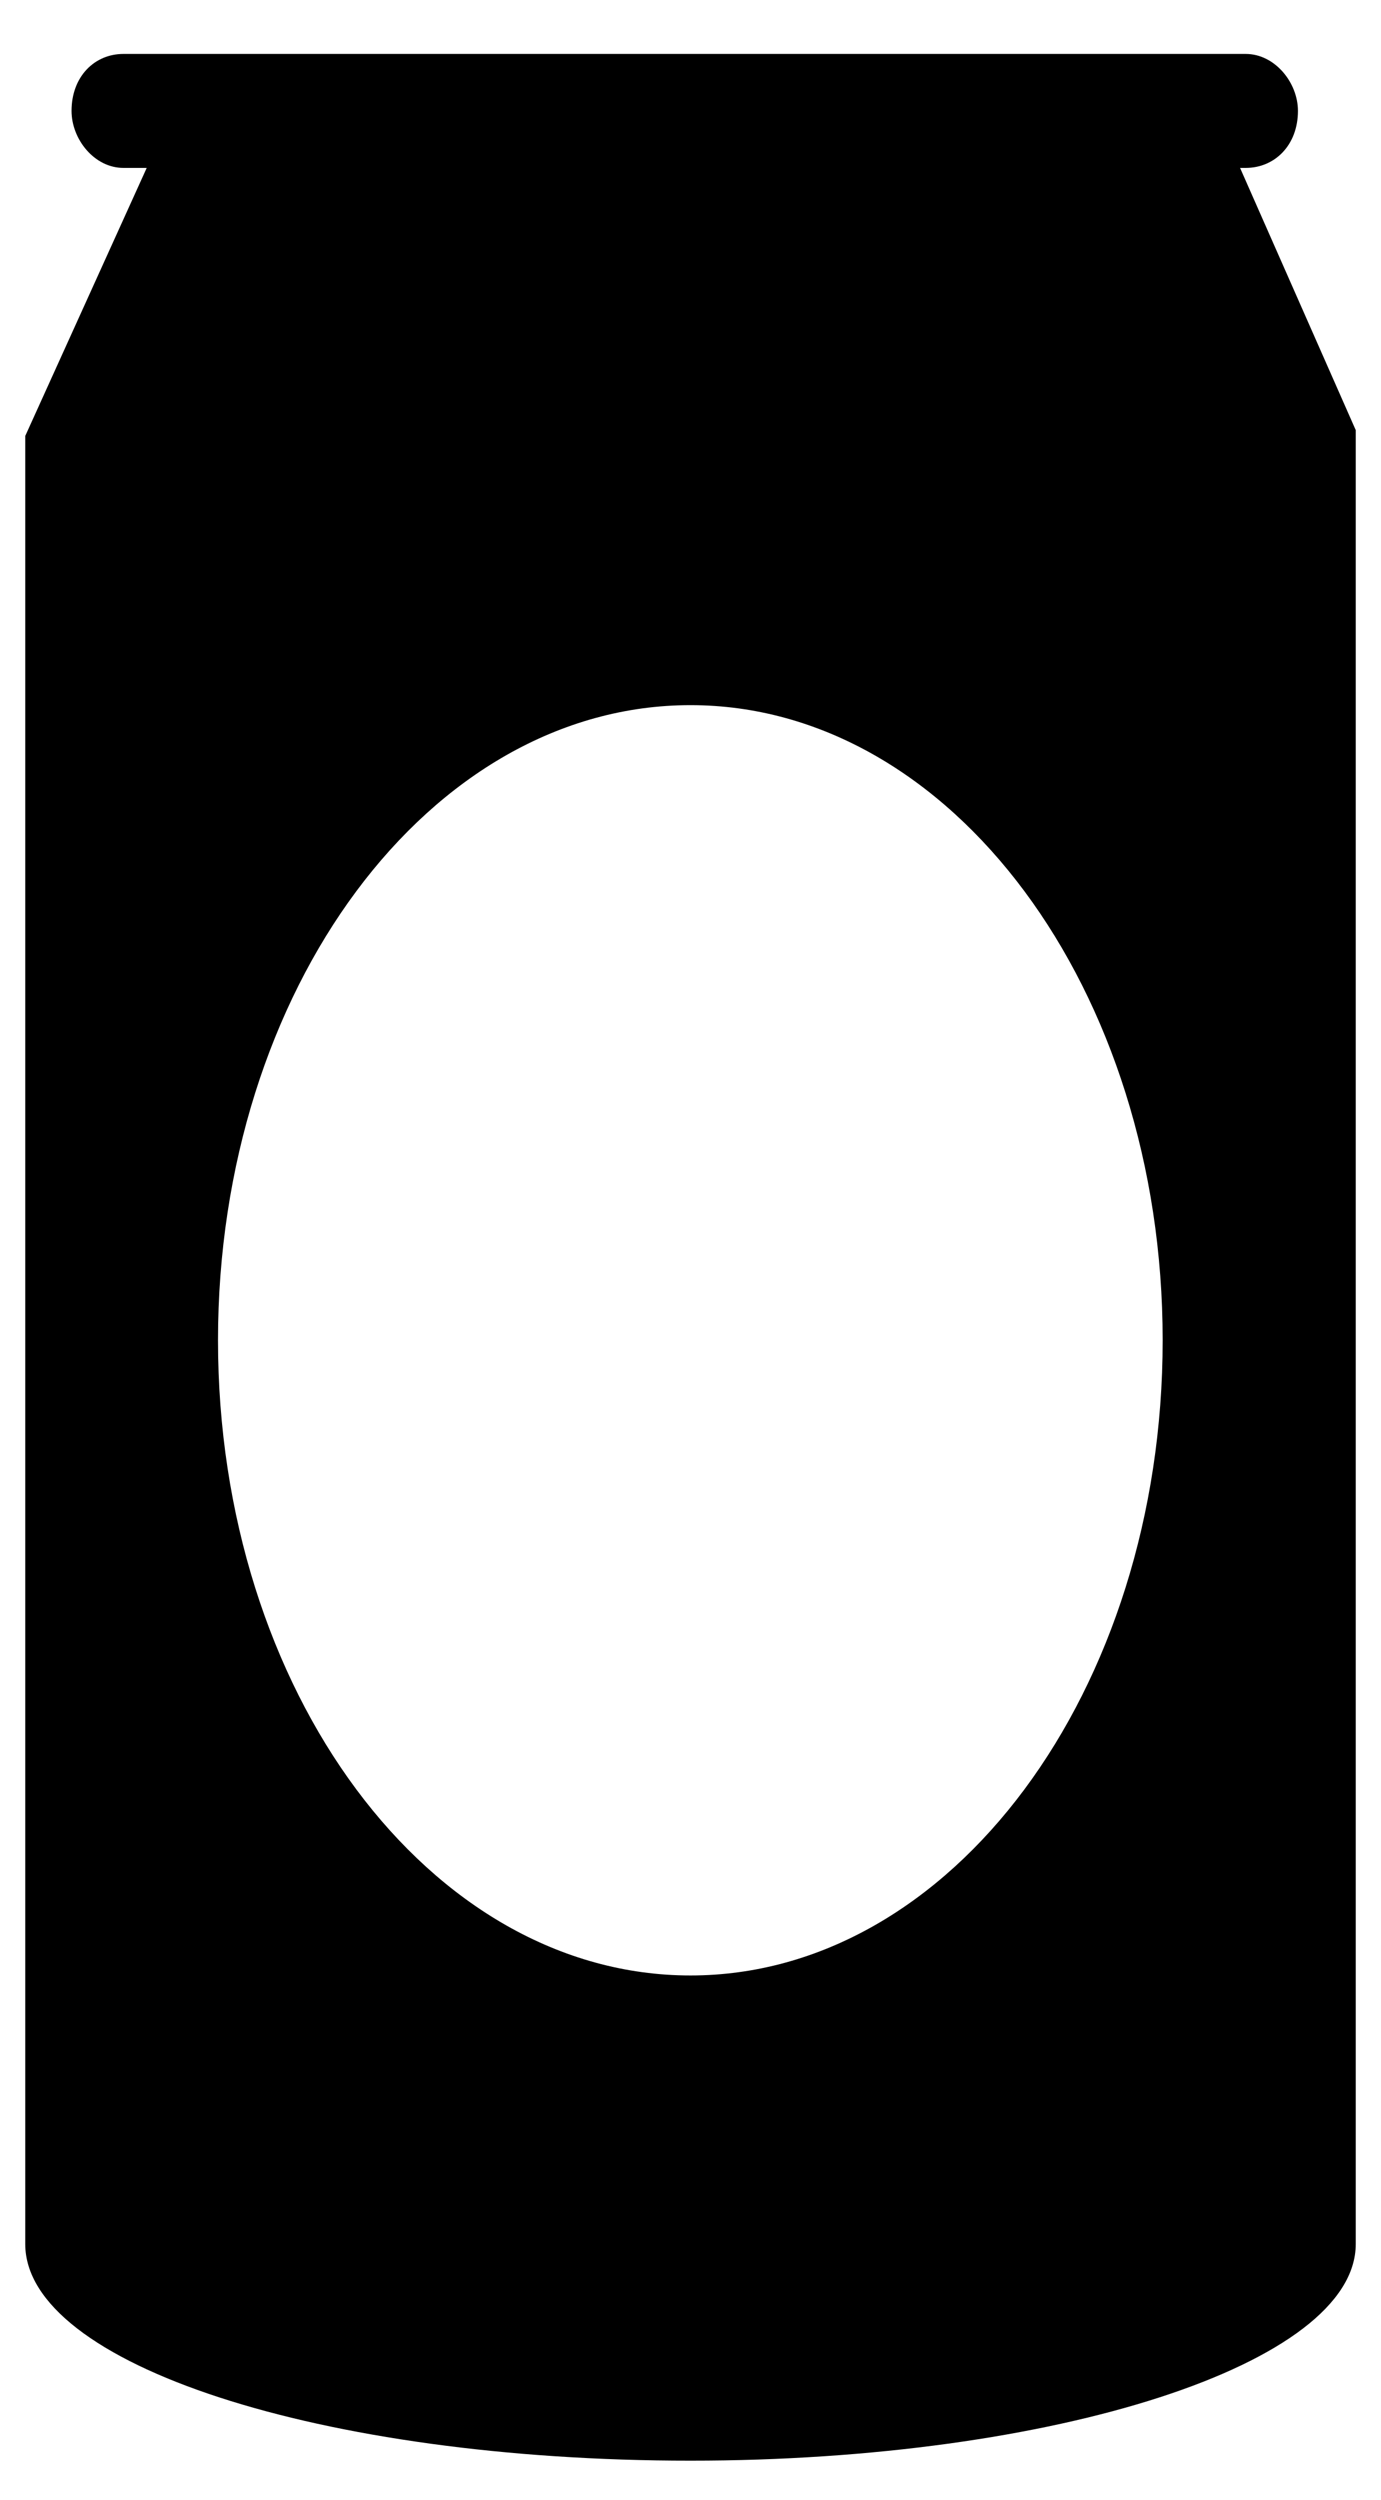
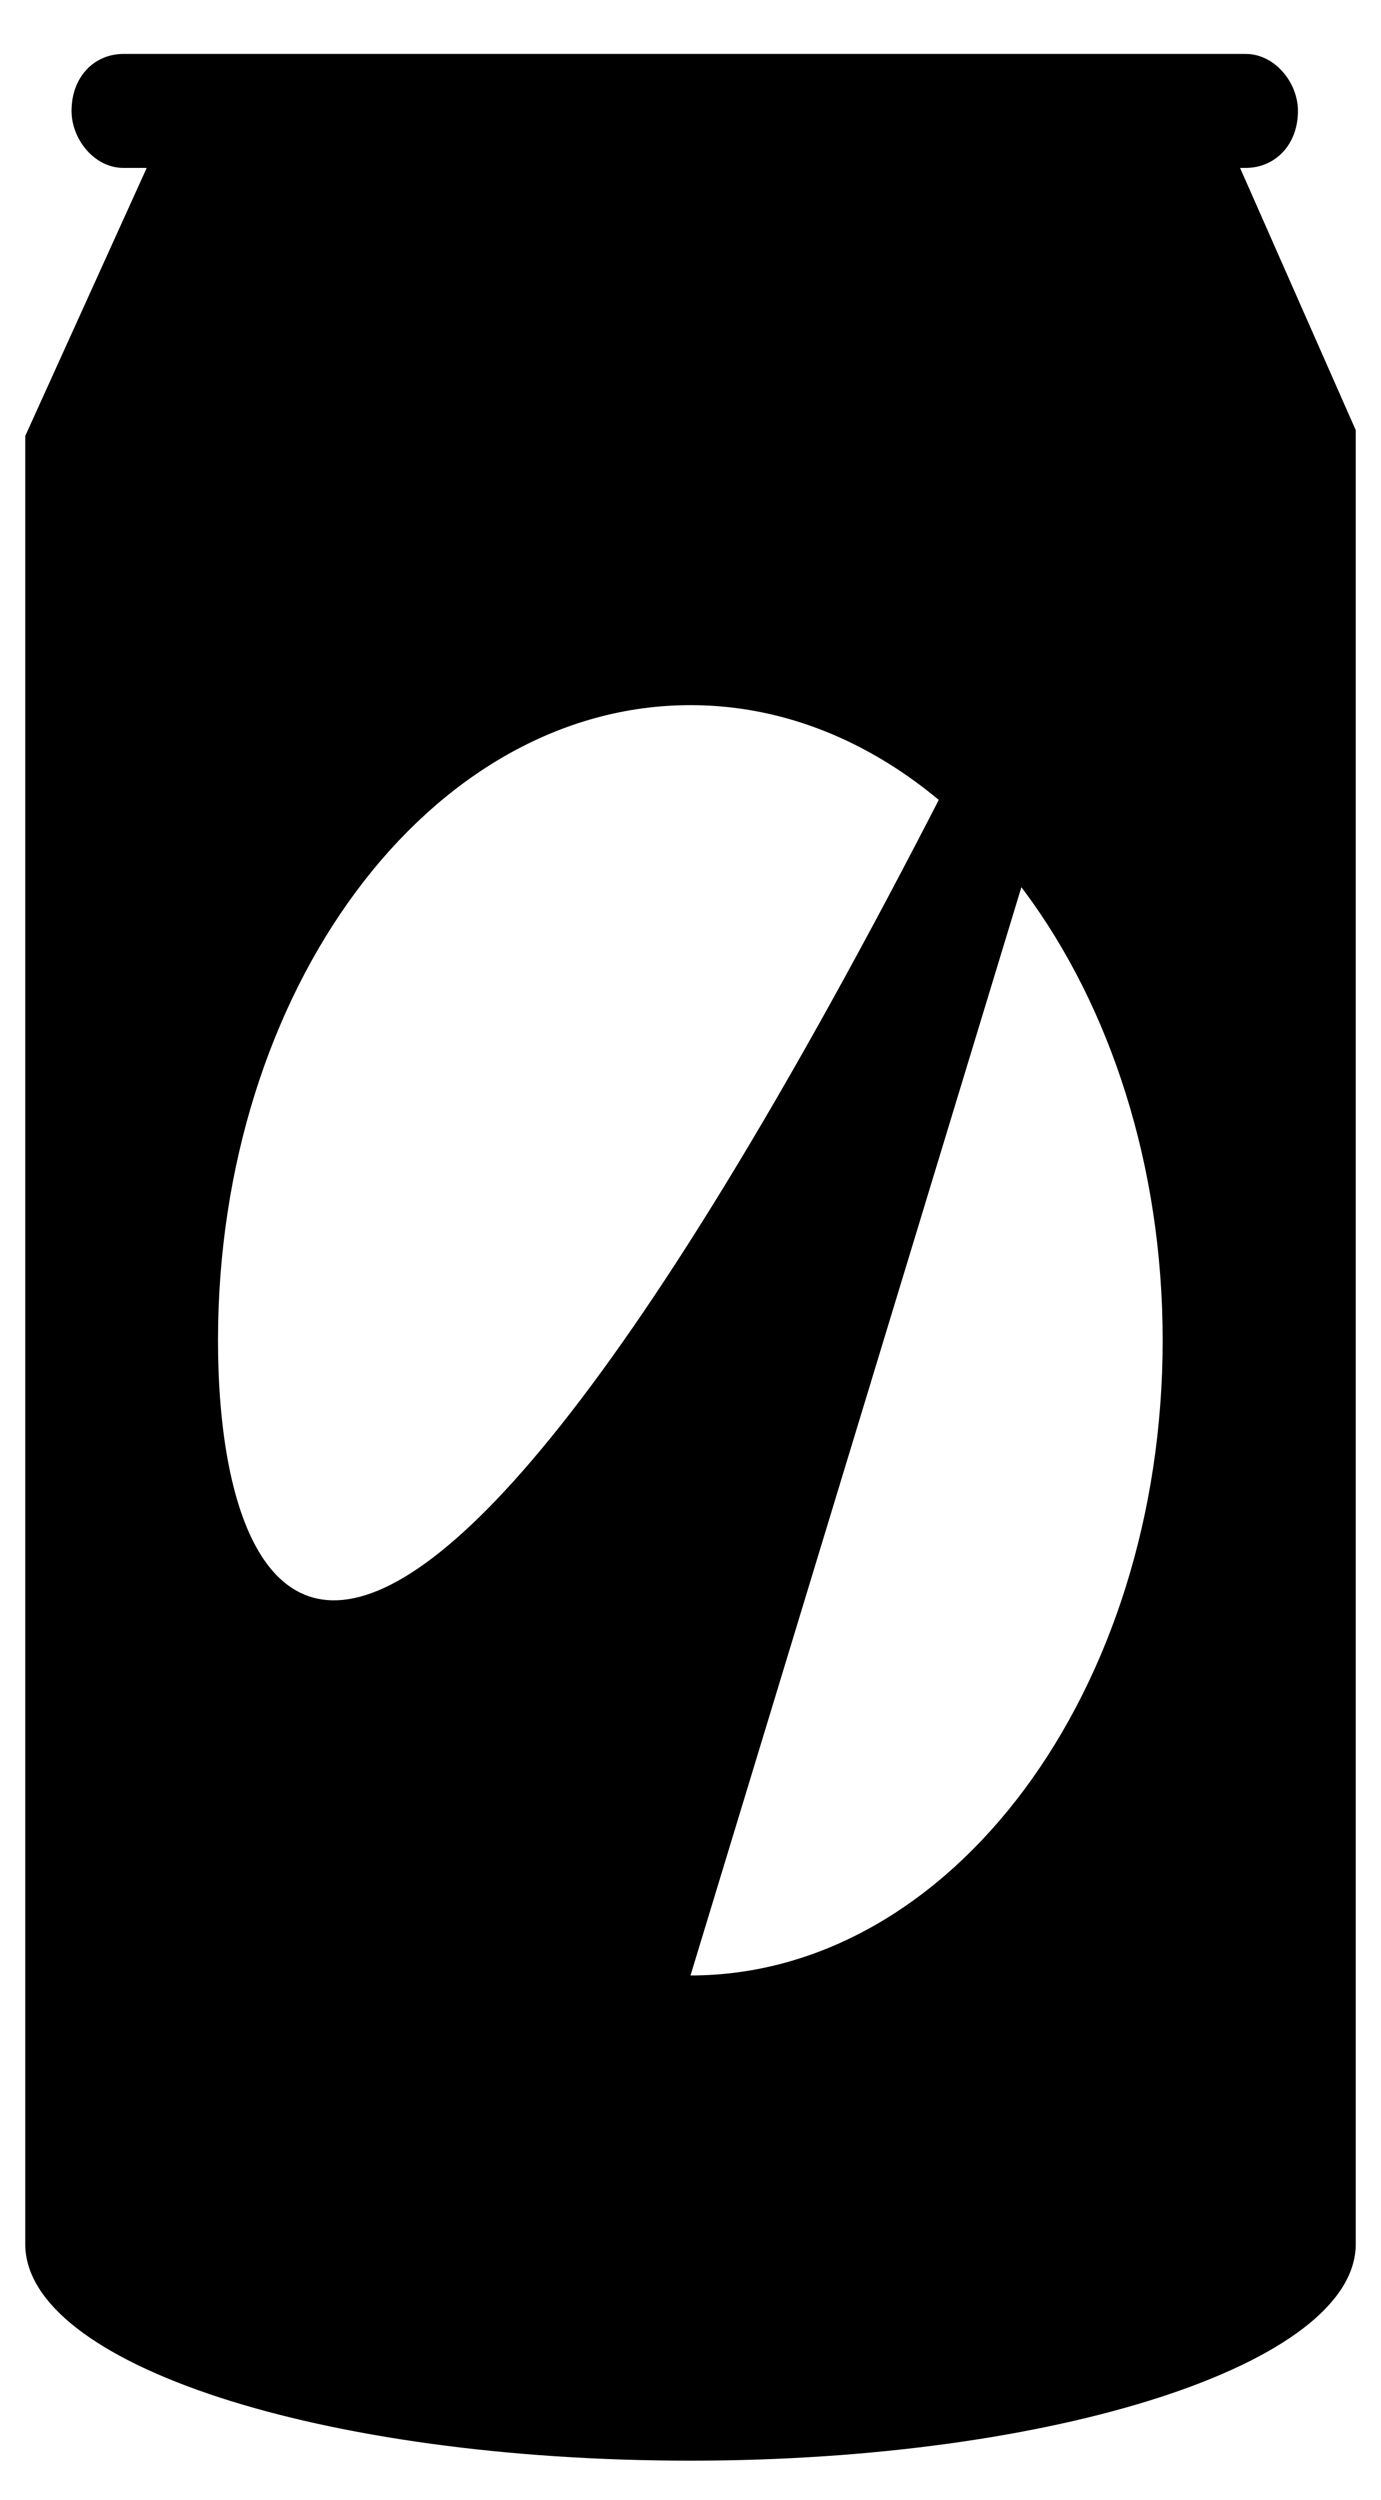
<svg xmlns="http://www.w3.org/2000/svg" width="100" height="181" viewBox="0 0 21 38" fill="none">
-   <path d="M18.857 2.548H18.943C19.383 2.548 19.737 2.204 19.737 1.681C19.737 1.248 19.383 0.815 18.943 0.815H1.877C1.437 0.815 1.088 1.159 1.088 1.681C1.088 2.115 1.437 2.548 1.877 2.548H2.231L0.384 6.623V34.114C0.384 35.936 4.87 37.407 10.5 37.407C16.04 37.407 20.616 35.936 20.616 34.114V6.535L18.857 2.548ZM10.5 30.03C6.53 30.03 3.315 25.706 3.315 20.374C3.315 15.04 6.53 10.716 10.5 10.716C14.466 10.716 17.68 15.04 17.68 20.372C17.68 25.706 14.466 30.03 10.5 30.03Z" fill="black" />
+   <path d="M18.857 2.548H18.943C19.383 2.548 19.737 2.204 19.737 1.681C19.737 1.248 19.383 0.815 18.943 0.815H1.877C1.437 0.815 1.088 1.159 1.088 1.681C1.088 2.115 1.437 2.548 1.877 2.548H2.231L0.384 6.623V34.114C0.384 35.936 4.87 37.407 10.5 37.407C16.04 37.407 20.616 35.936 20.616 34.114V6.535L18.857 2.548ZC6.53 30.03 3.315 25.706 3.315 20.374C3.315 15.04 6.53 10.716 10.5 10.716C14.466 10.716 17.68 15.04 17.68 20.372C17.68 25.706 14.466 30.03 10.5 30.03Z" fill="black" />
</svg>